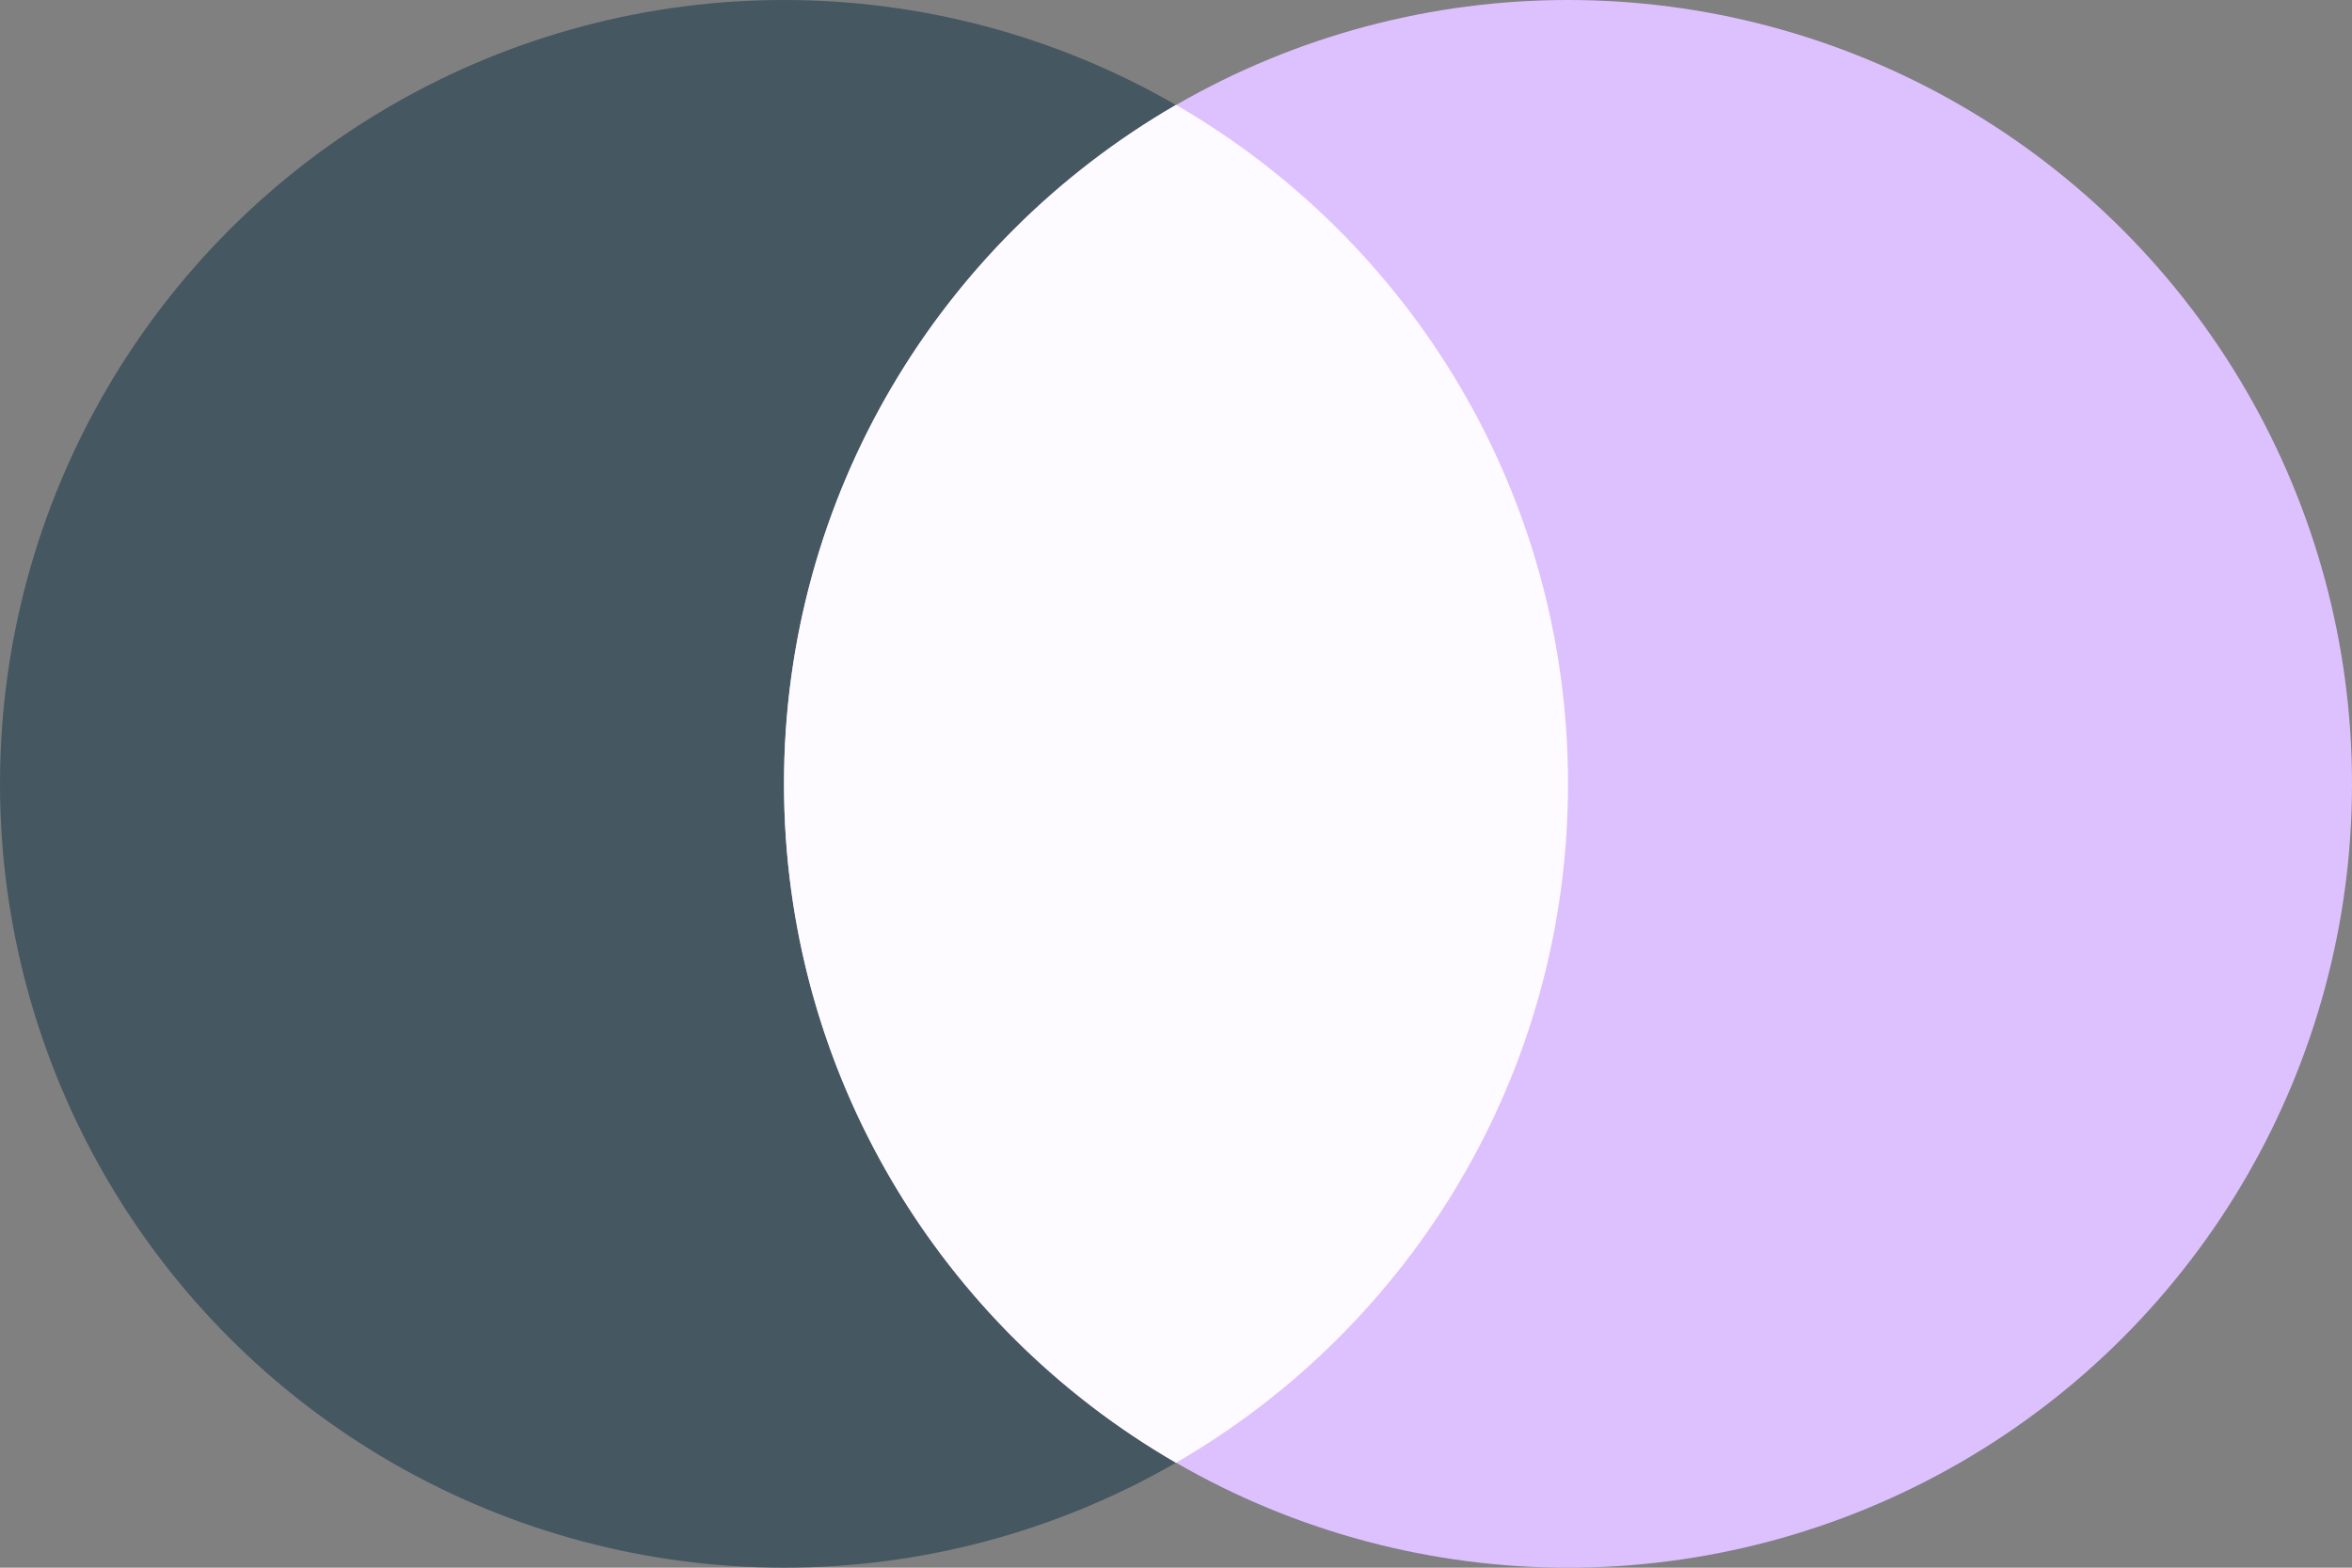
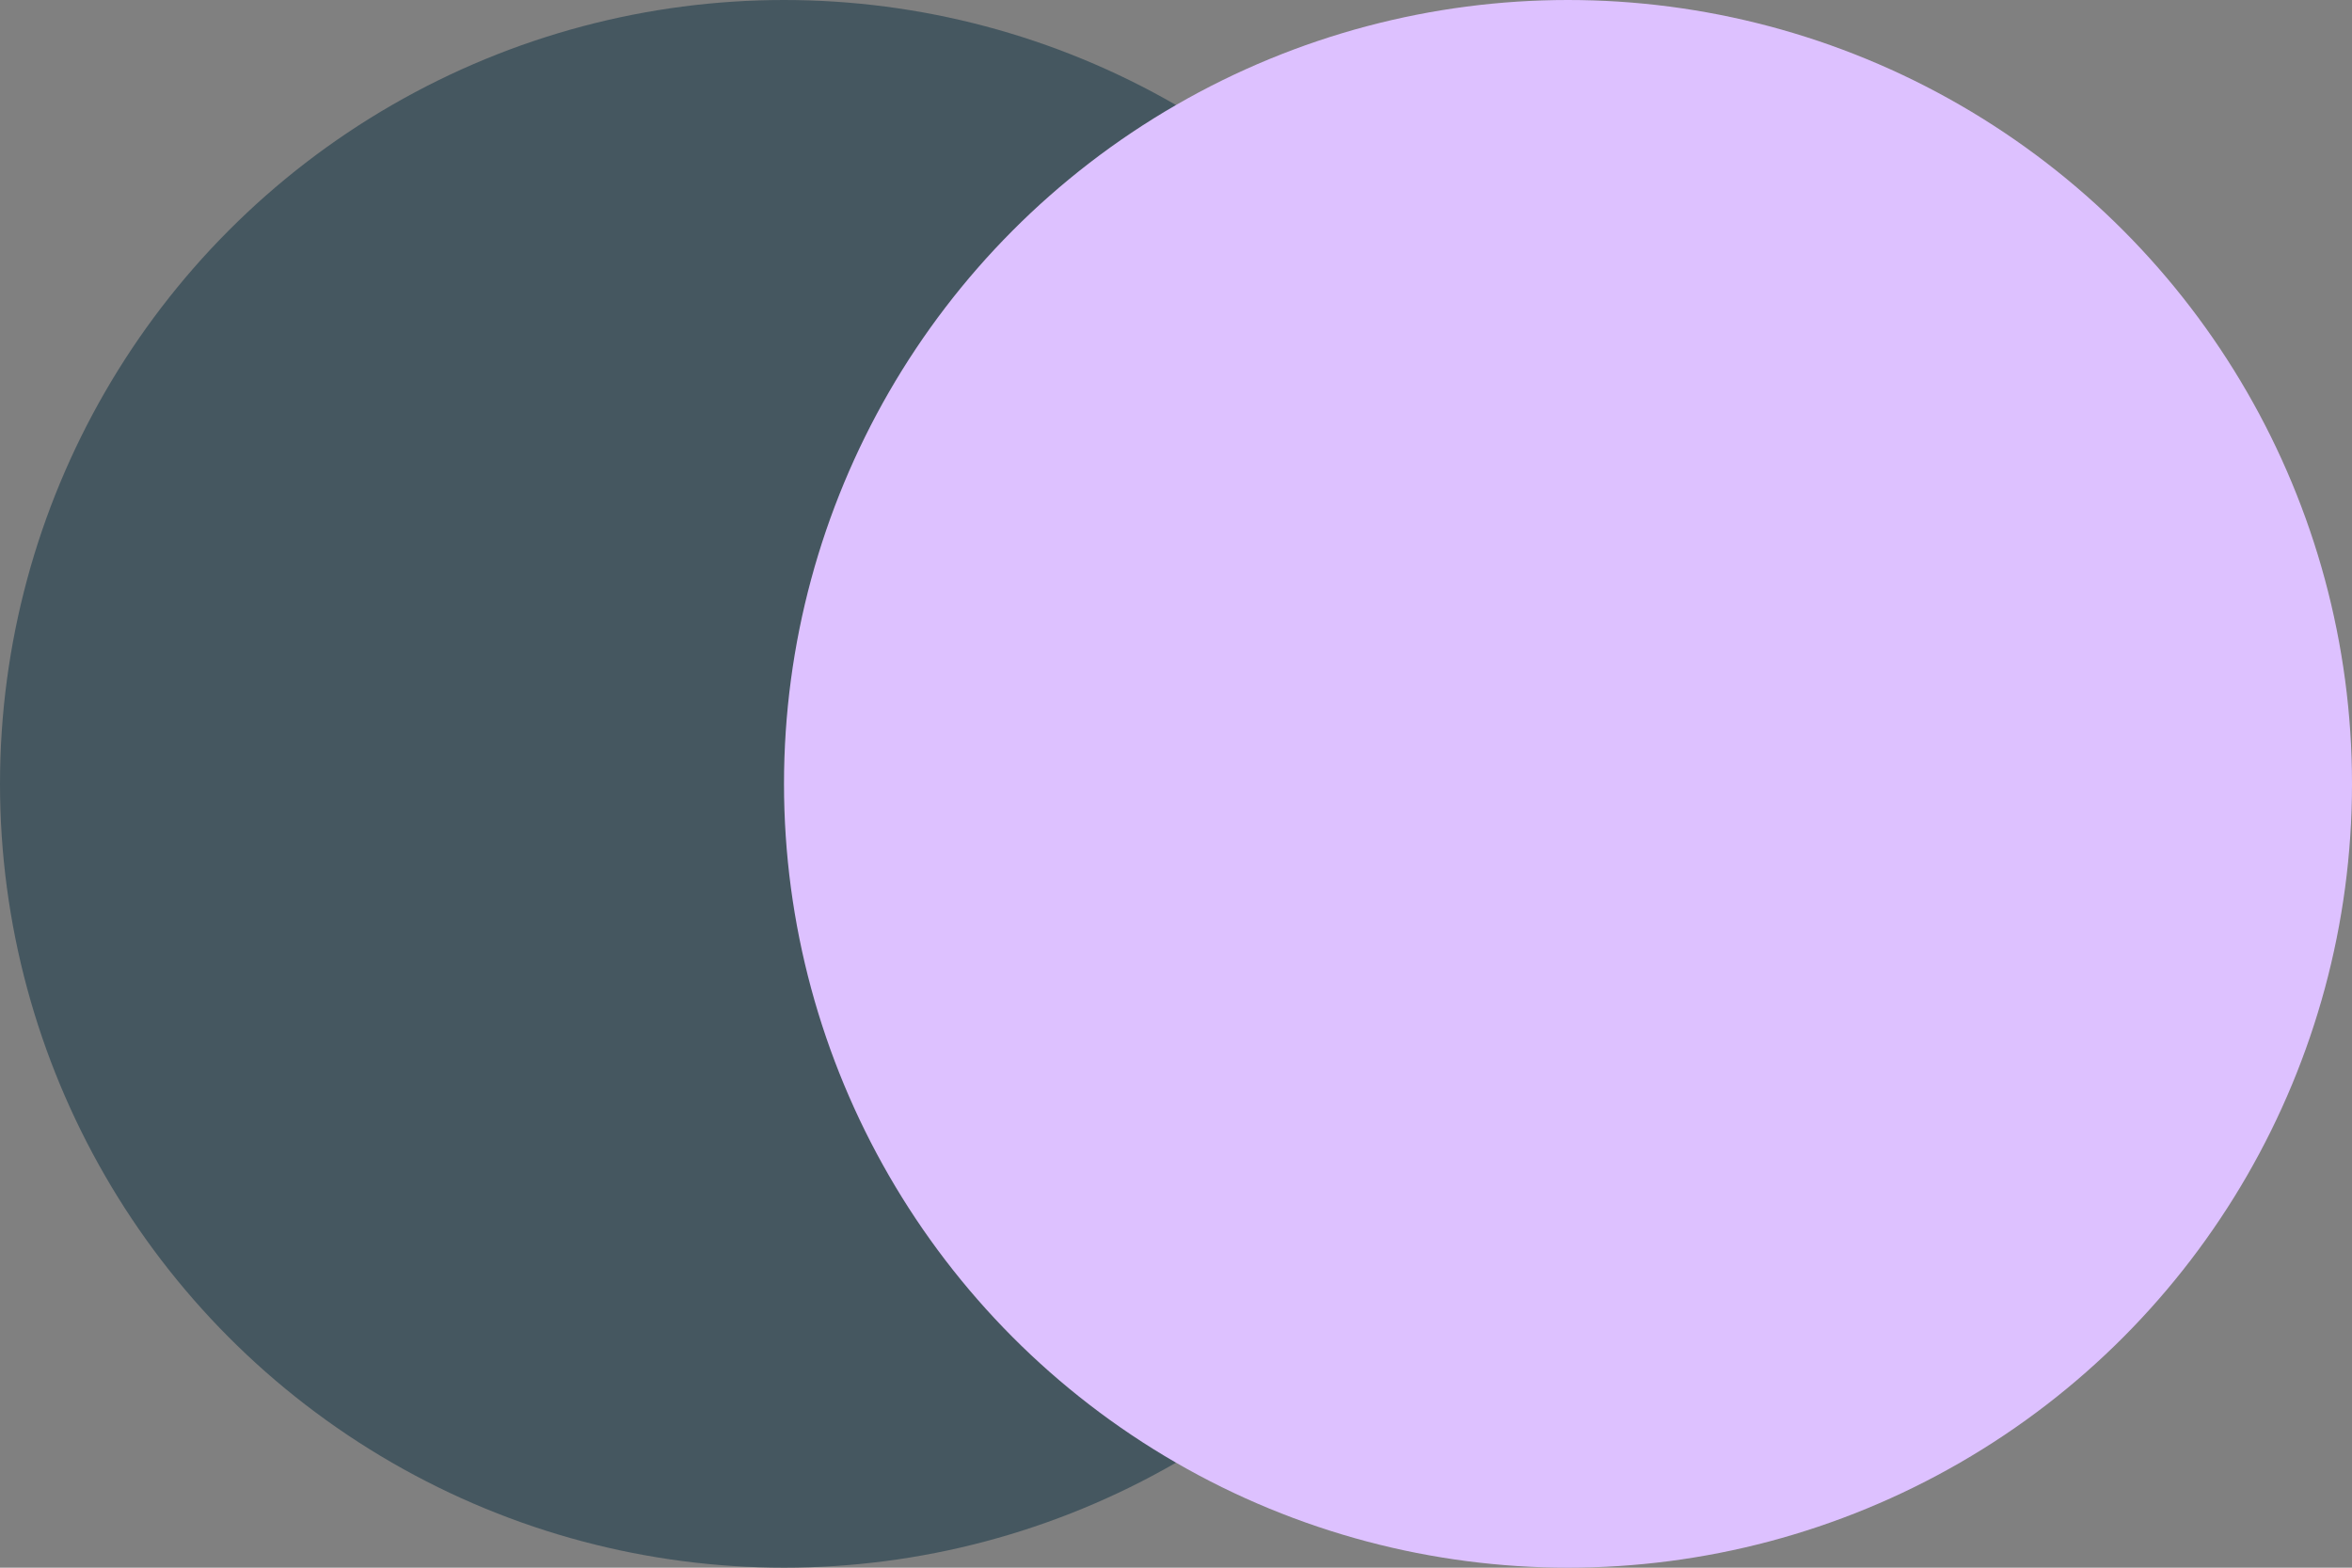
<svg xmlns="http://www.w3.org/2000/svg" width="96" height="64" viewBox="0 0 96 64" fill="none">
  <rect x="0" y="0" width="96" height="64" fill="#808080" stroke="none" />
  <circle cx="32" cy="32" r="32" fill="#455760" />
  <circle cx="64" cy="32" r="32" fill="#DDC1FF" />
-   <path d="M48 4.281C57.565 9.814 64 20.155 64 31.999C64 43.844 57.564 54.184 47.999 59.717C38.435 54.184 32 43.844 32 32C32 20.155 38.435 9.814 48 4.281Z" fill="#FDFBFF" />
</svg>